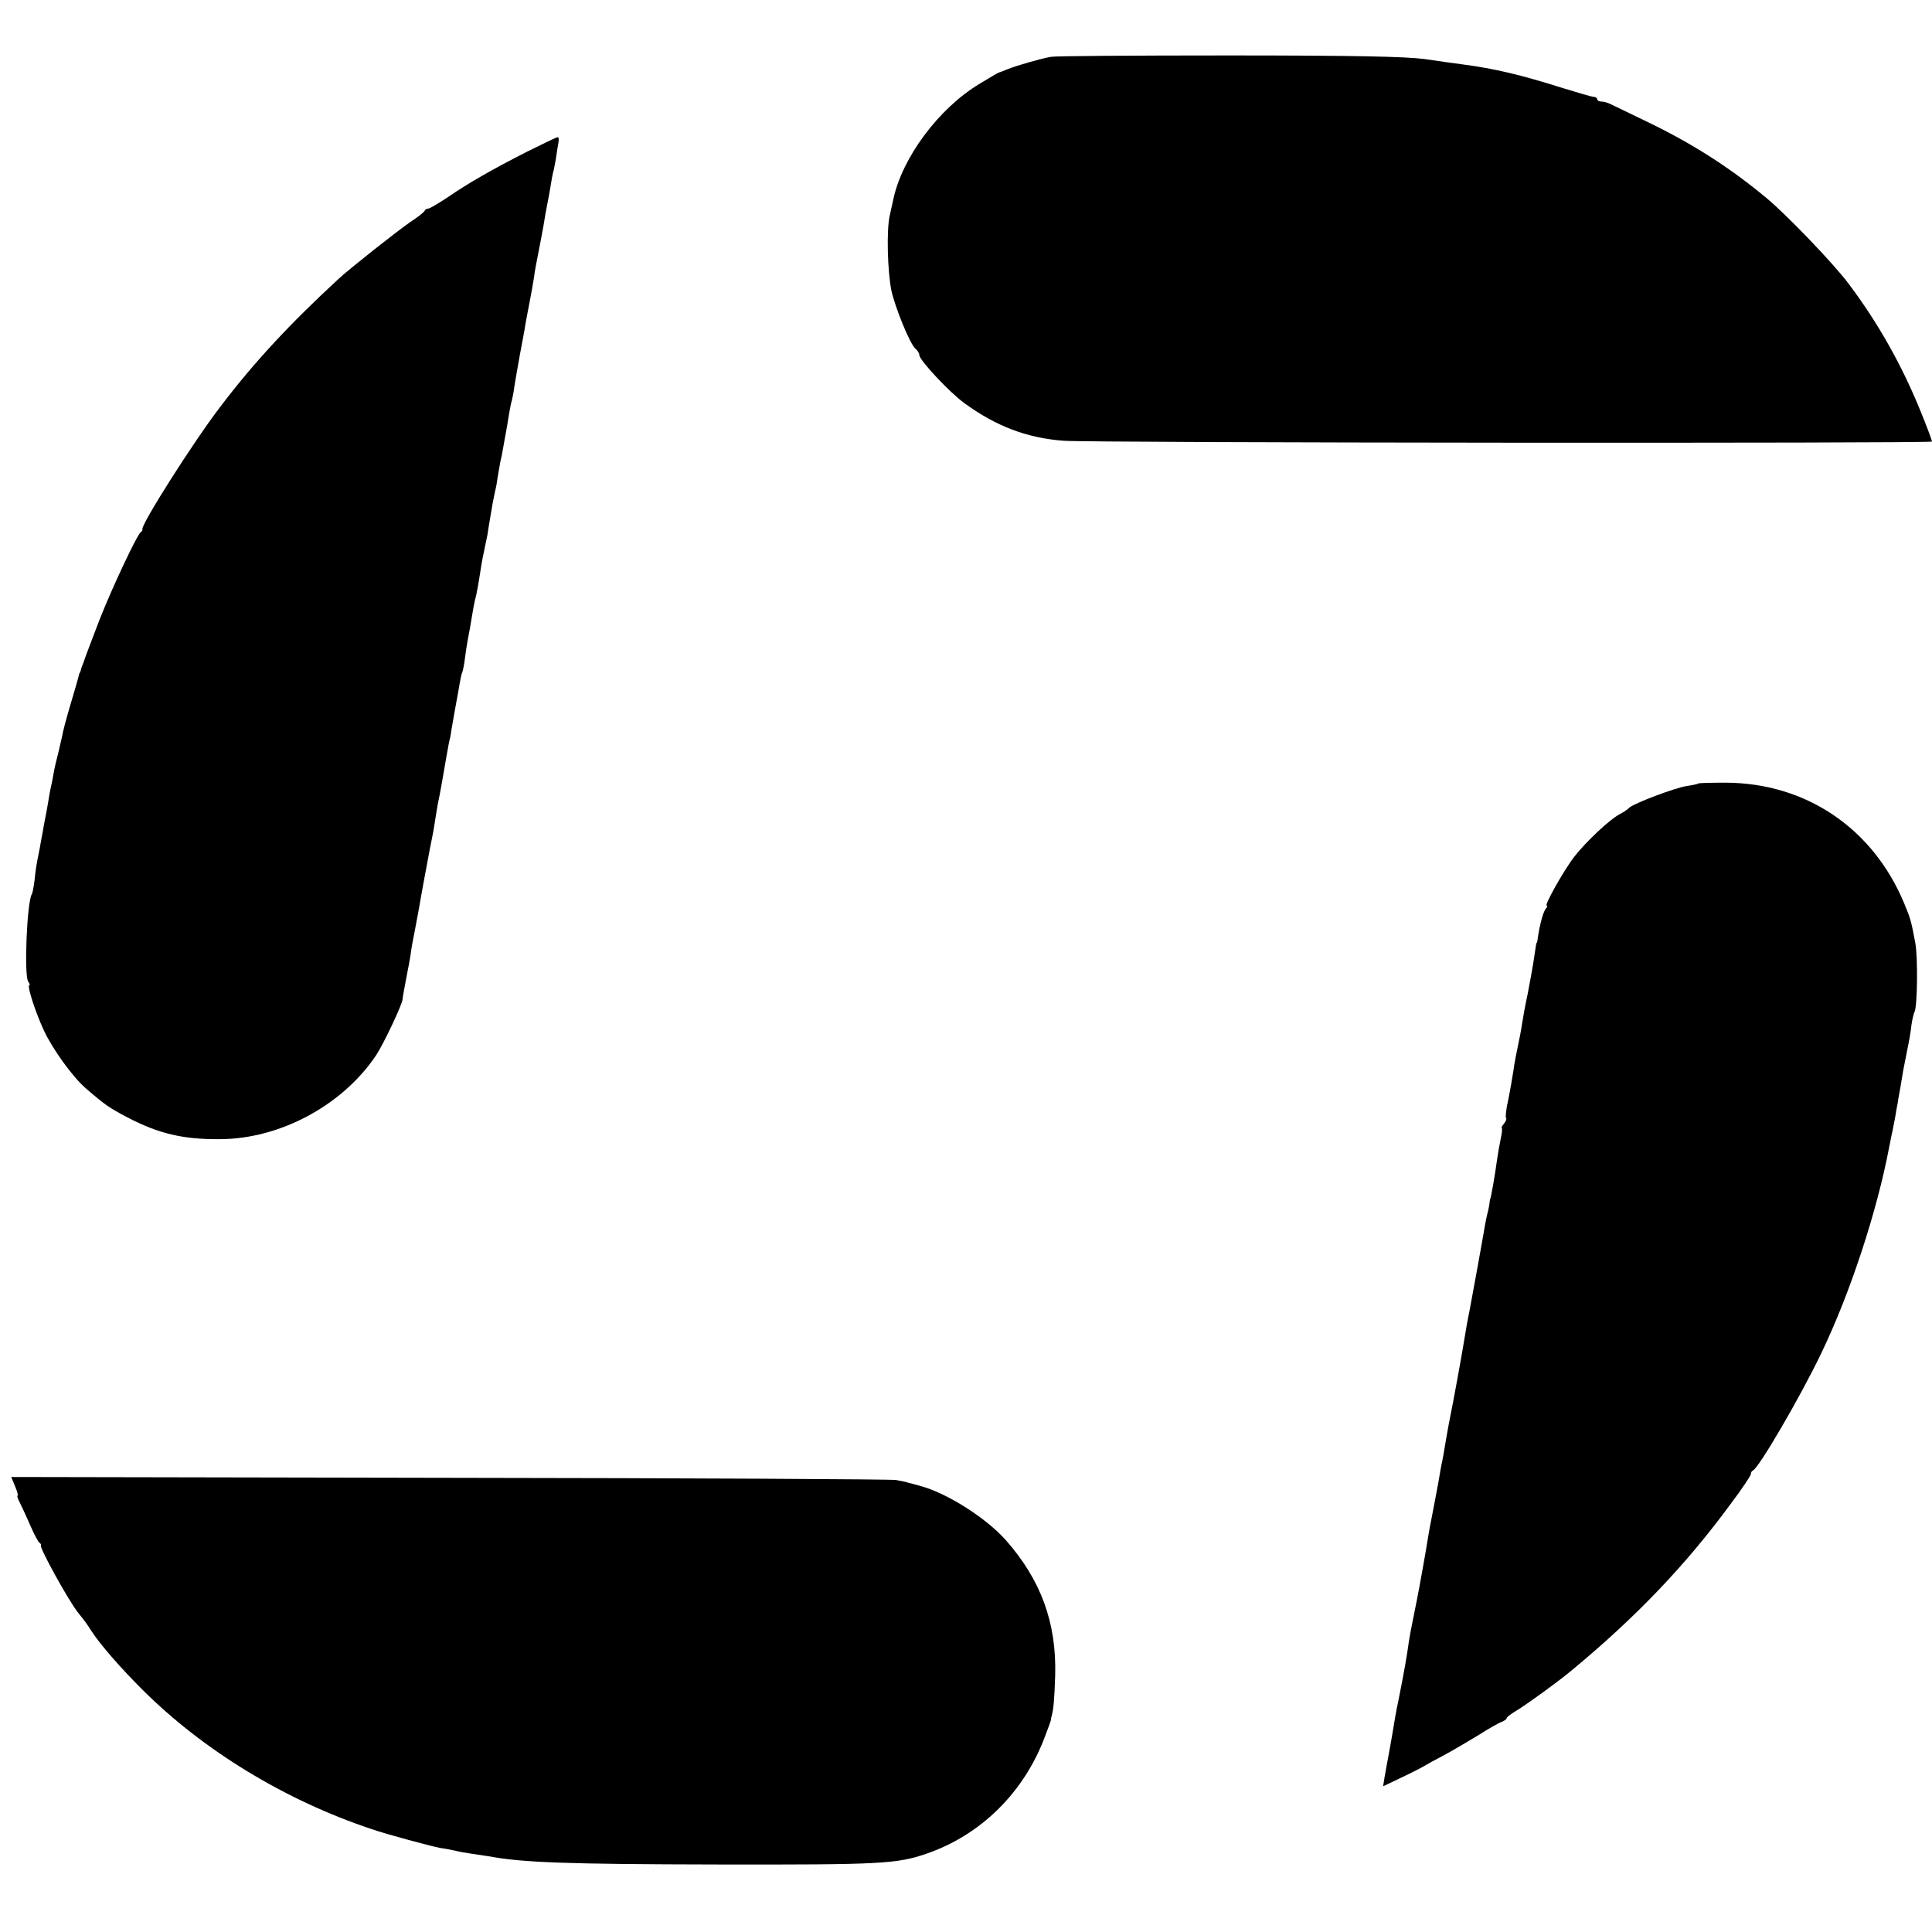
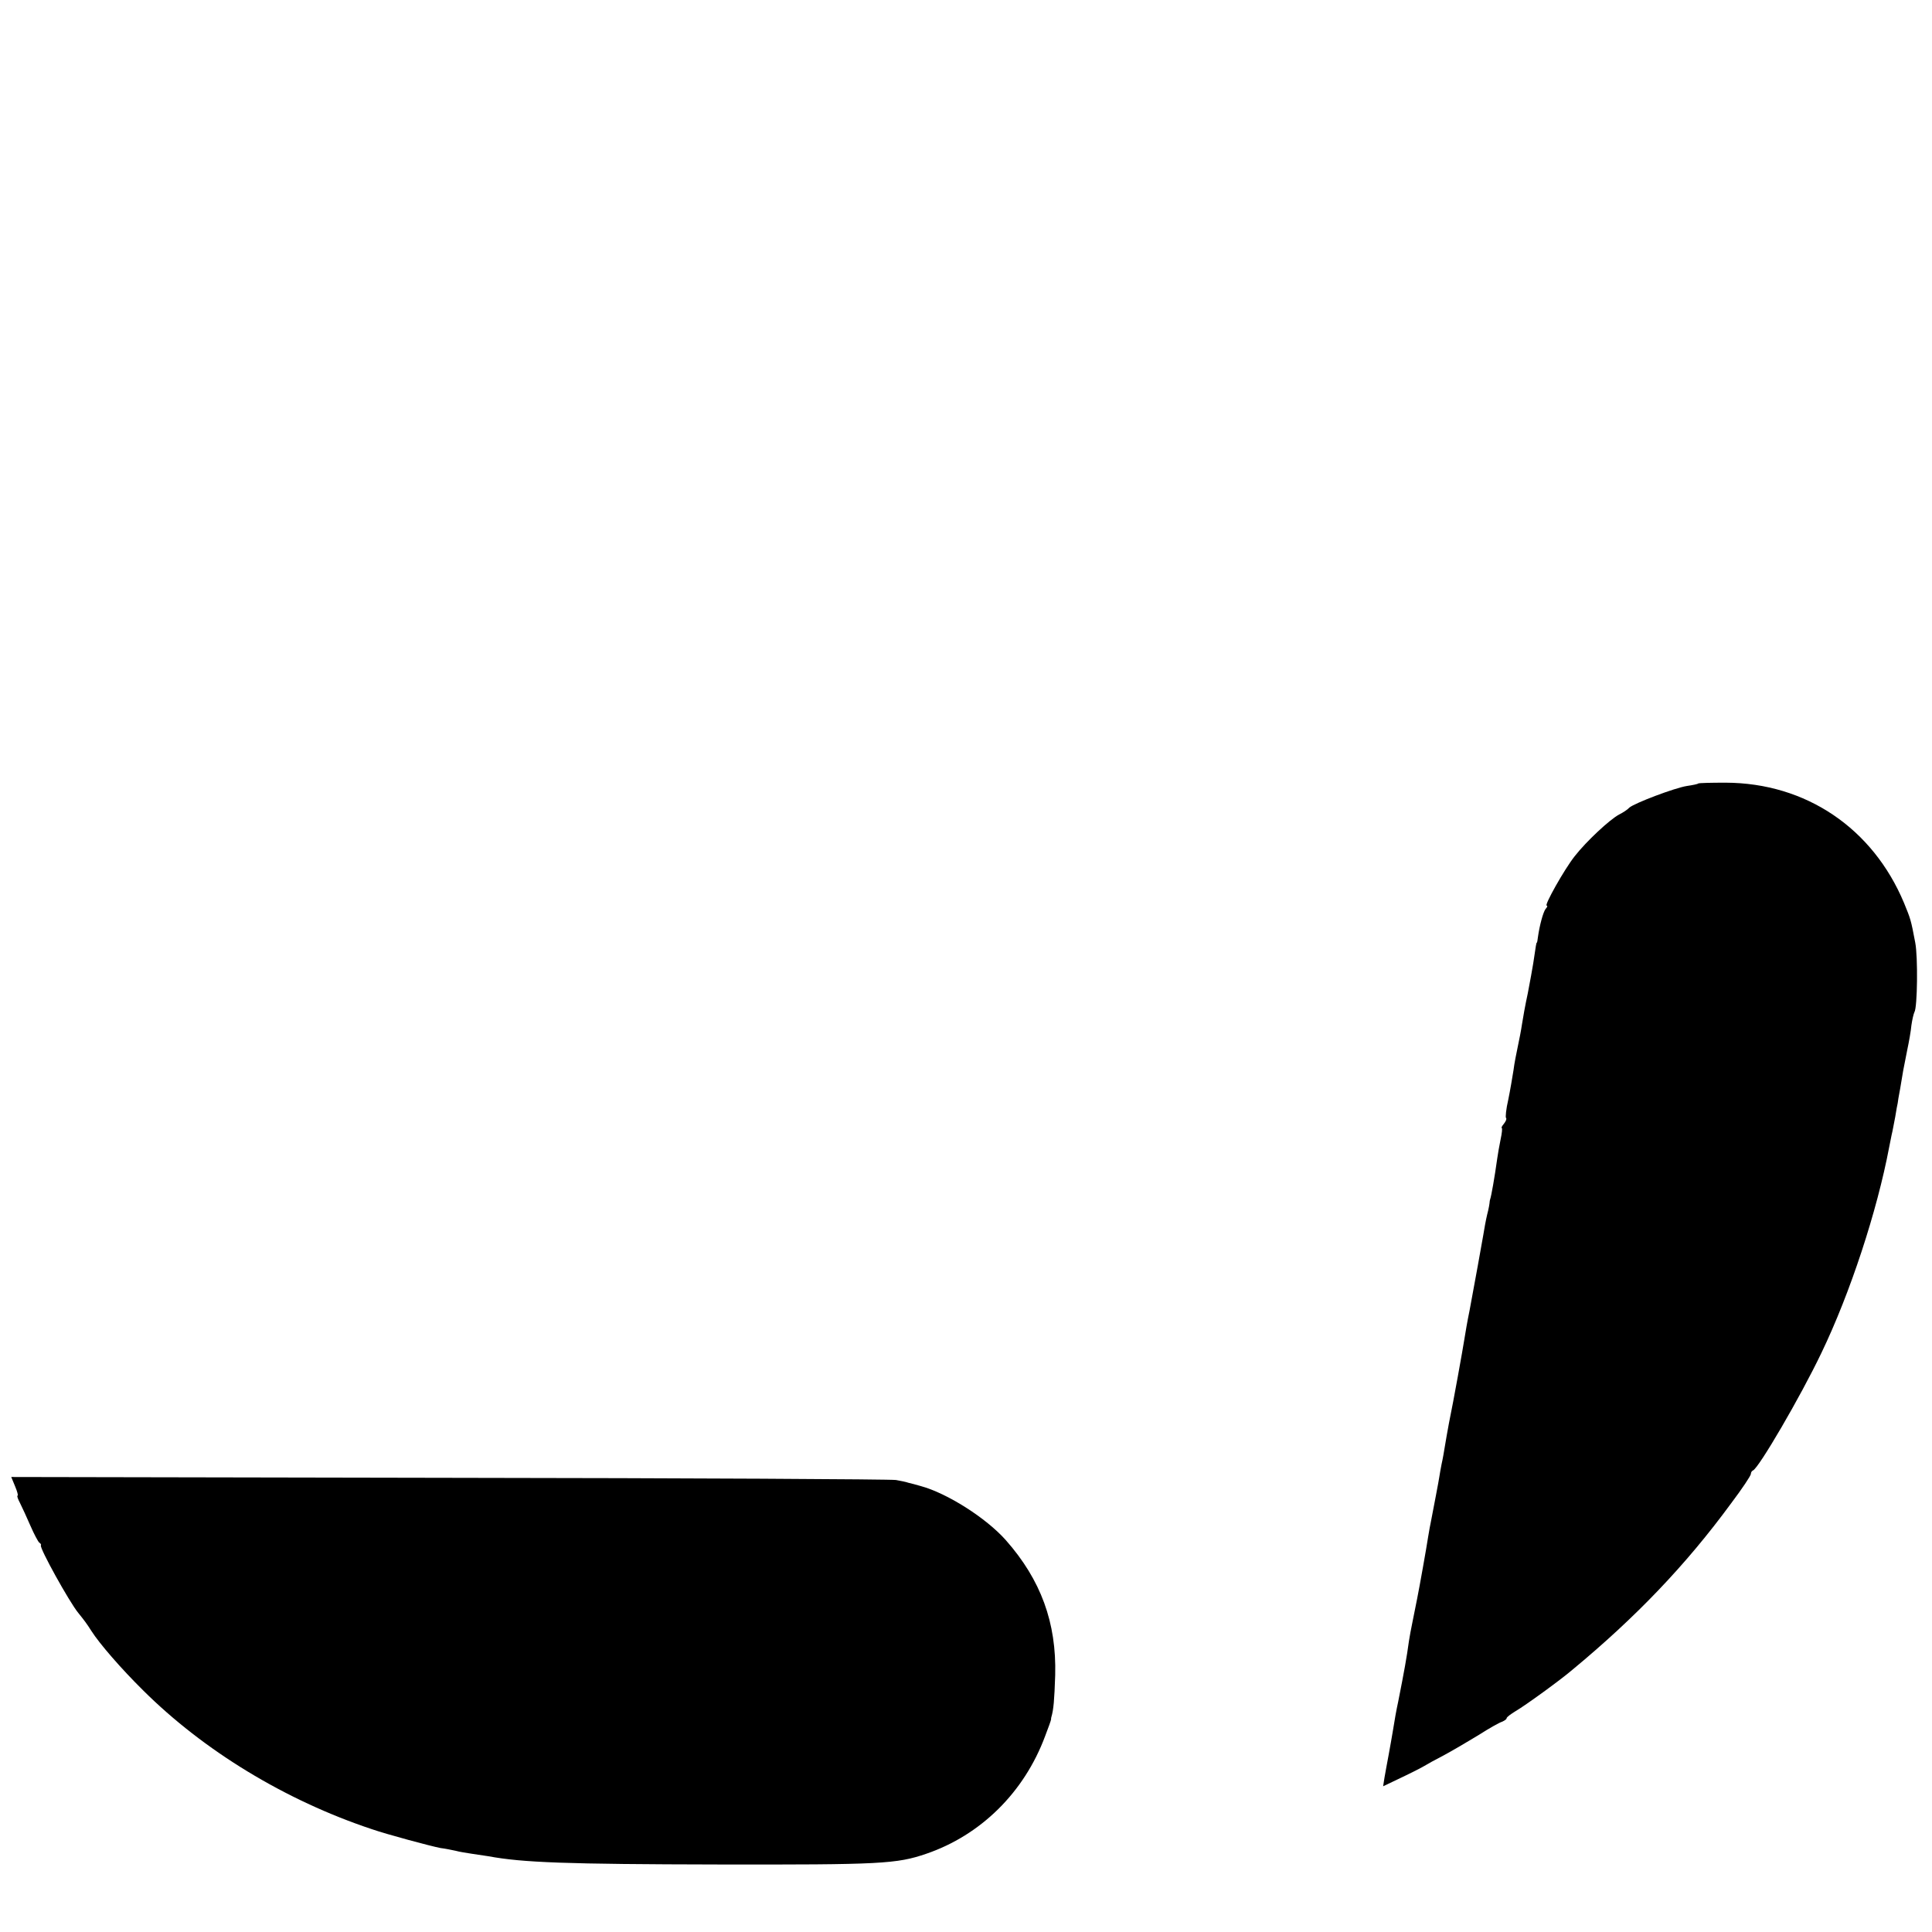
<svg xmlns="http://www.w3.org/2000/svg" version="1.0" width="704pt" height="704pt" viewBox="0 0 704 704" preserveAspectRatio="xMidYMid meet">
  <g transform="translate(0,704) scale(0.1,-0.1)" fill="#000000" stroke="none">
-     <path d="M3830 6833 c-36 -6 -126 -32 -158 -45 -15 -6 -29 -12 -32 -12 -3 -1 -34 -19 -70 -41 -150 -90 -283 -270 -315 -422 -2 -10 -8 -37 -13 -59 -12 -52 -8 -202 6 -272 14 -64 68 -196 88 -213 8 -6 14 -17 14 -23 0 -18 109 -135 164 -175 115 -84 228 -127 361 -137 101 -8 3165 -10 3165 -3 0 4 -18 53 -41 109 -67 166 -155 323 -262 465 -54 73 -229 255 -302 315 -130 108 -264 194 -420 270 -71 34 -138 67 -147 71 -10 5 -25 9 -33 9 -8 0 -15 4 -15 8 0 5 -6 9 -12 9 -7 0 -58 15 -113 32 -152 48 -247 71 -370 87 -22 3 -83 11 -135 19 -70 9 -256 13 -715 13 -341 0 -631 -2 -645 -5z" />
-     <path d="M1920 6487 c-126 -64 -215 -115 -292 -168 -32 -21 -62 -39 -67 -39 -5 0 -11 -3 -13 -7 -1 -5 -25 -24 -53 -42 -58 -41 -216 -166 -260 -206 -179 -165 -311 -307 -432 -467 -97 -126 -293 -435 -284 -447 1 -2 -1 -7 -6 -10 -14 -10 -106 -206 -151 -321 -46 -120 -54 -142 -57 -152 -2 -5 -4 -10 -5 -13 -1 -3 -4 -9 -5 -15 -1 -5 -3 -11 -5 -12 -1 -2 -3 -10 -5 -18 -2 -8 -15 -53 -29 -100 -14 -47 -27 -96 -29 -110 -3 -14 -10 -43 -15 -65 -6 -22 -14 -56 -17 -75 -3 -19 -8 -42 -10 -50 -2 -8 -6 -31 -9 -50 -3 -19 -8 -46 -11 -60 -3 -14 -7 -38 -10 -55 -3 -16 -8 -41 -10 -55 -13 -63 -15 -78 -19 -117 -3 -24 -7 -46 -10 -51 -18 -29 -29 -299 -13 -319 5 -7 7 -13 4 -13 -10 0 23 -101 53 -165 32 -69 106 -171 154 -212 71 -61 83 -69 151 -105 113 -59 202 -80 335 -79 219 0 448 123 570 305 28 42 98 190 97 206 0 5 9 53 18 100 3 14 8 41 11 60 2 19 9 58 15 86 5 28 12 64 15 80 4 26 30 167 40 219 2 11 6 31 9 45 3 14 8 42 11 64 3 21 8 48 10 60 5 21 20 104 30 165 3 18 8 43 10 55 3 11 7 30 8 41 2 11 8 47 14 80 6 33 14 75 17 94 3 19 7 37 9 40 2 3 7 26 10 51 3 25 8 55 10 66 4 19 12 64 21 119 2 11 6 31 10 45 3 14 8 41 11 60 3 19 7 45 9 57 2 12 7 36 11 55 4 18 8 40 10 48 2 13 7 47 19 115 2 11 6 31 9 45 4 14 8 39 10 55 3 17 7 40 9 51 3 12 8 37 11 55 3 19 8 44 10 55 2 12 7 39 10 60 4 22 8 46 11 54 2 8 7 31 9 50 3 19 12 71 20 115 8 44 18 94 20 110 3 17 10 55 16 85 6 30 13 71 16 90 2 19 9 55 14 80 5 25 14 72 20 105 5 33 12 71 15 85 3 14 8 41 11 60 3 19 7 42 9 50 3 8 7 32 11 54 3 21 7 47 9 57 2 11 1 19 -3 19 -4 0 -54 -24 -112 -53z" />
    <path d="M6188 4185 c-1 -2 -20 -6 -41 -9 -45 -7 -192 -63 -210 -79 -6 -7 -23 -18 -37 -25 -34 -18 -119 -97 -162 -152 -38 -48 -112 -180 -102 -180 4 0 2 -6 -4 -12 -9 -12 -22 -60 -28 -103 -1 -11 -3 -20 -4 -20 -2 0 -3 -8 -13 -75 -3 -19 -12 -69 -20 -110 -9 -41 -18 -92 -21 -112 -3 -21 -10 -57 -15 -80 -5 -24 -13 -63 -16 -88 -4 -25 -12 -73 -19 -107 -8 -34 -11 -65 -8 -67 3 -3 -1 -12 -8 -21 -7 -8 -10 -15 -8 -15 3 0 1 -19 -4 -42 -5 -24 -10 -54 -12 -68 -10 -72 -22 -139 -26 -150 -1 -3 -2 -8 -2 -11 0 -3 -3 -23 -9 -45 -5 -21 -11 -55 -14 -74 -7 -40 -31 -174 -50 -275 -8 -38 -16 -86 -19 -105 -6 -38 -39 -223 -56 -305 -5 -27 -12 -66 -15 -85 -3 -19 -8 -48 -12 -65 -3 -16 -7 -37 -8 -45 -2 -15 -21 -113 -30 -160 -3 -14 -8 -41 -11 -60 -5 -34 -32 -186 -40 -225 -2 -11 -6 -31 -9 -45 -3 -14 -7 -36 -10 -50 -3 -14 -8 -41 -11 -60 -8 -59 -17 -109 -39 -220 -7 -32 -13 -66 -20 -110 -3 -19 -10 -57 -15 -85 -5 -27 -12 -64 -15 -82 l-5 -32 67 32 c38 18 75 37 83 42 8 5 42 24 75 41 33 18 89 51 125 73 36 23 73 44 83 47 9 4 17 9 17 13 0 4 15 15 33 26 33 19 163 113 206 150 232 192 414 382 579 607 40 53 72 101 72 107 0 5 3 11 8 13 21 9 172 267 249 428 105 218 203 517 247 750 3 14 7 34 9 45 3 11 8 40 13 65 4 25 8 47 9 50 0 3 4 27 9 53 9 56 12 73 26 142 6 28 13 67 15 89 3 21 8 42 11 48 11 17 13 202 3 253 -16 85 -17 86 -41 145 -114 272 -357 437 -650 438 -53 0 -98 -1 -100 -3z" />
    <path d="M55 1624 c8 -19 12 -34 9 -34 -3 0 1 -12 9 -27 8 -16 25 -53 38 -83 13 -30 28 -58 32 -61 5 -3 8 -8 6 -10 -6 -9 104 -207 136 -246 21 -26 31 -39 48 -66 30 -47 109 -138 188 -216 221 -220 518 -401 833 -506 58 -20 215 -62 251 -69 17 -2 41 -7 55 -10 14 -4 41 -8 60 -11 19 -3 46 -7 60 -9 124 -23 281 -29 840 -30 589 -1 647 2 755 39 199 68 357 224 433 428 12 31 22 59 22 62 0 3 0 6 1 8 8 27 11 61 14 153 5 191 -52 347 -180 492 -72 81 -214 171 -310 197 -16 5 -37 10 -45 12 -8 3 -28 7 -45 10 -16 3 -749 7 -1627 8 l-1597 3 14 -34z" />
  </g>
</svg>